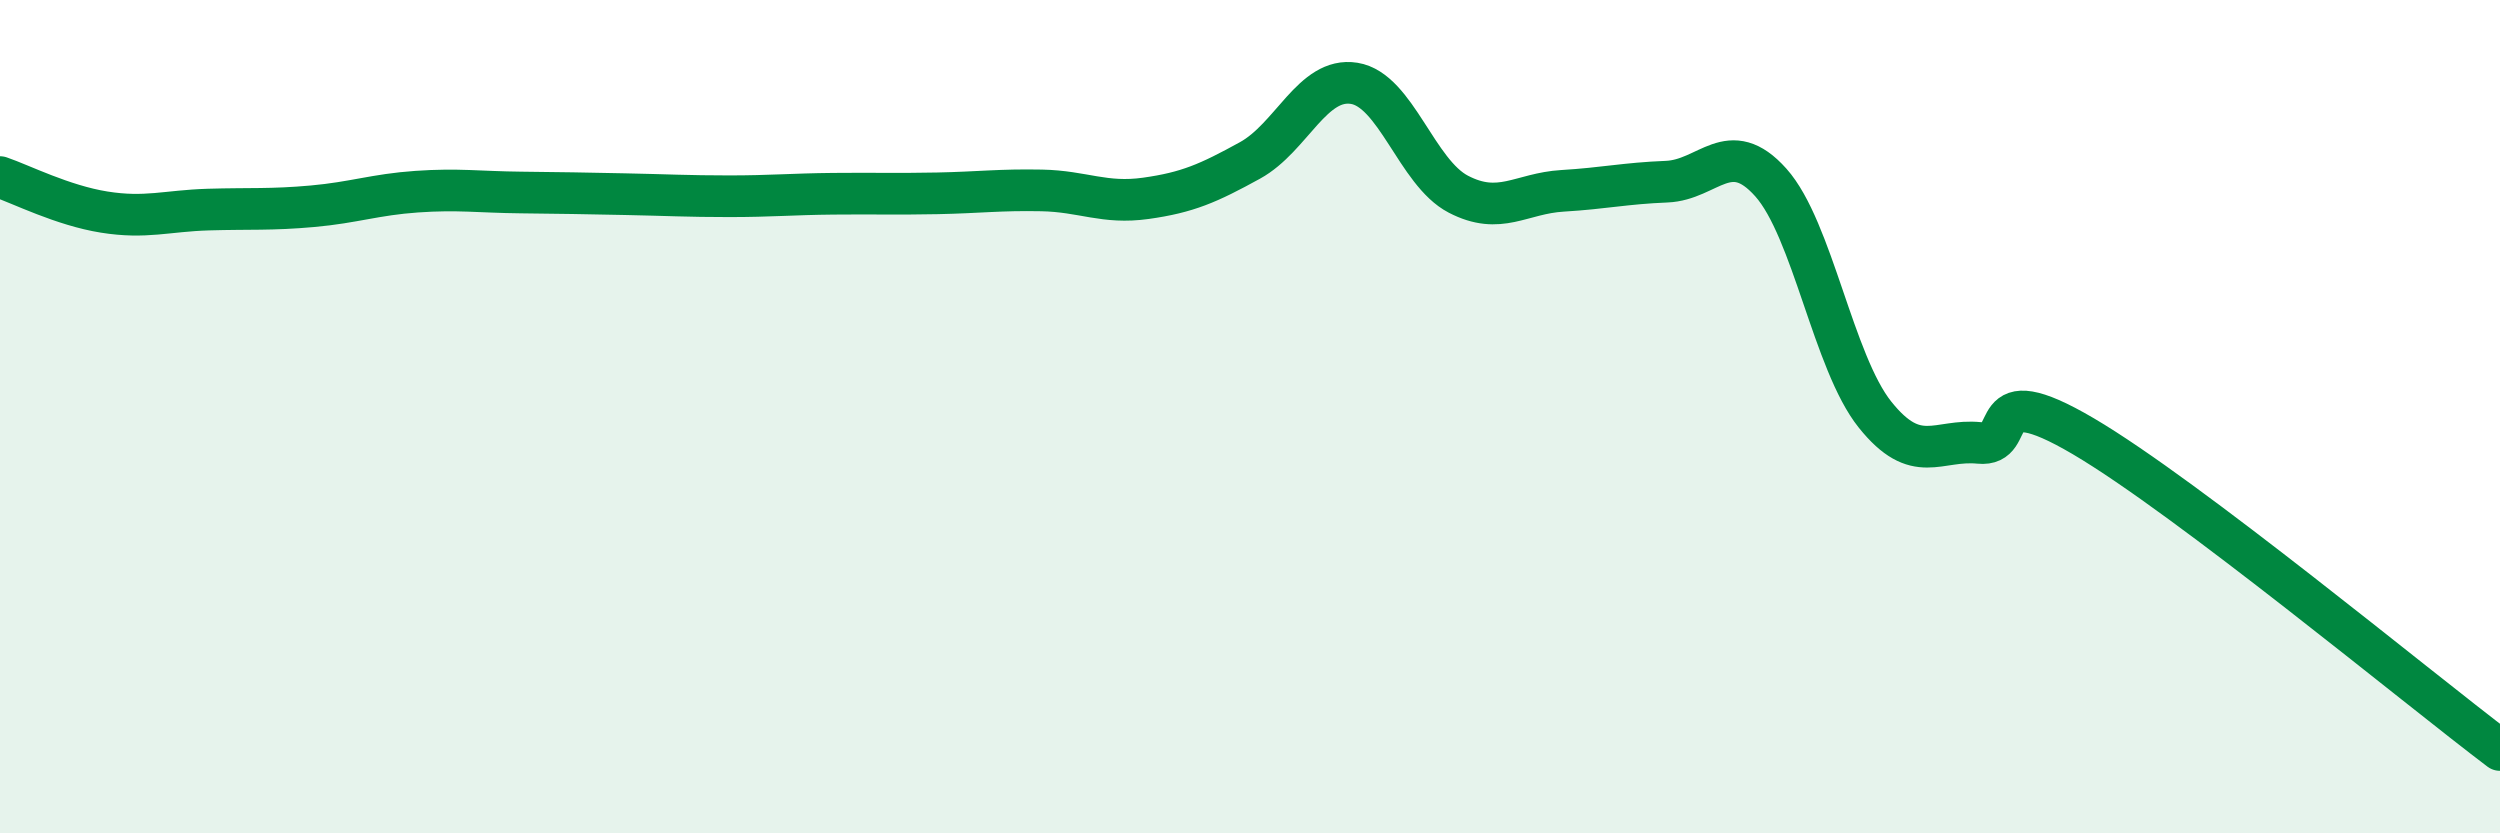
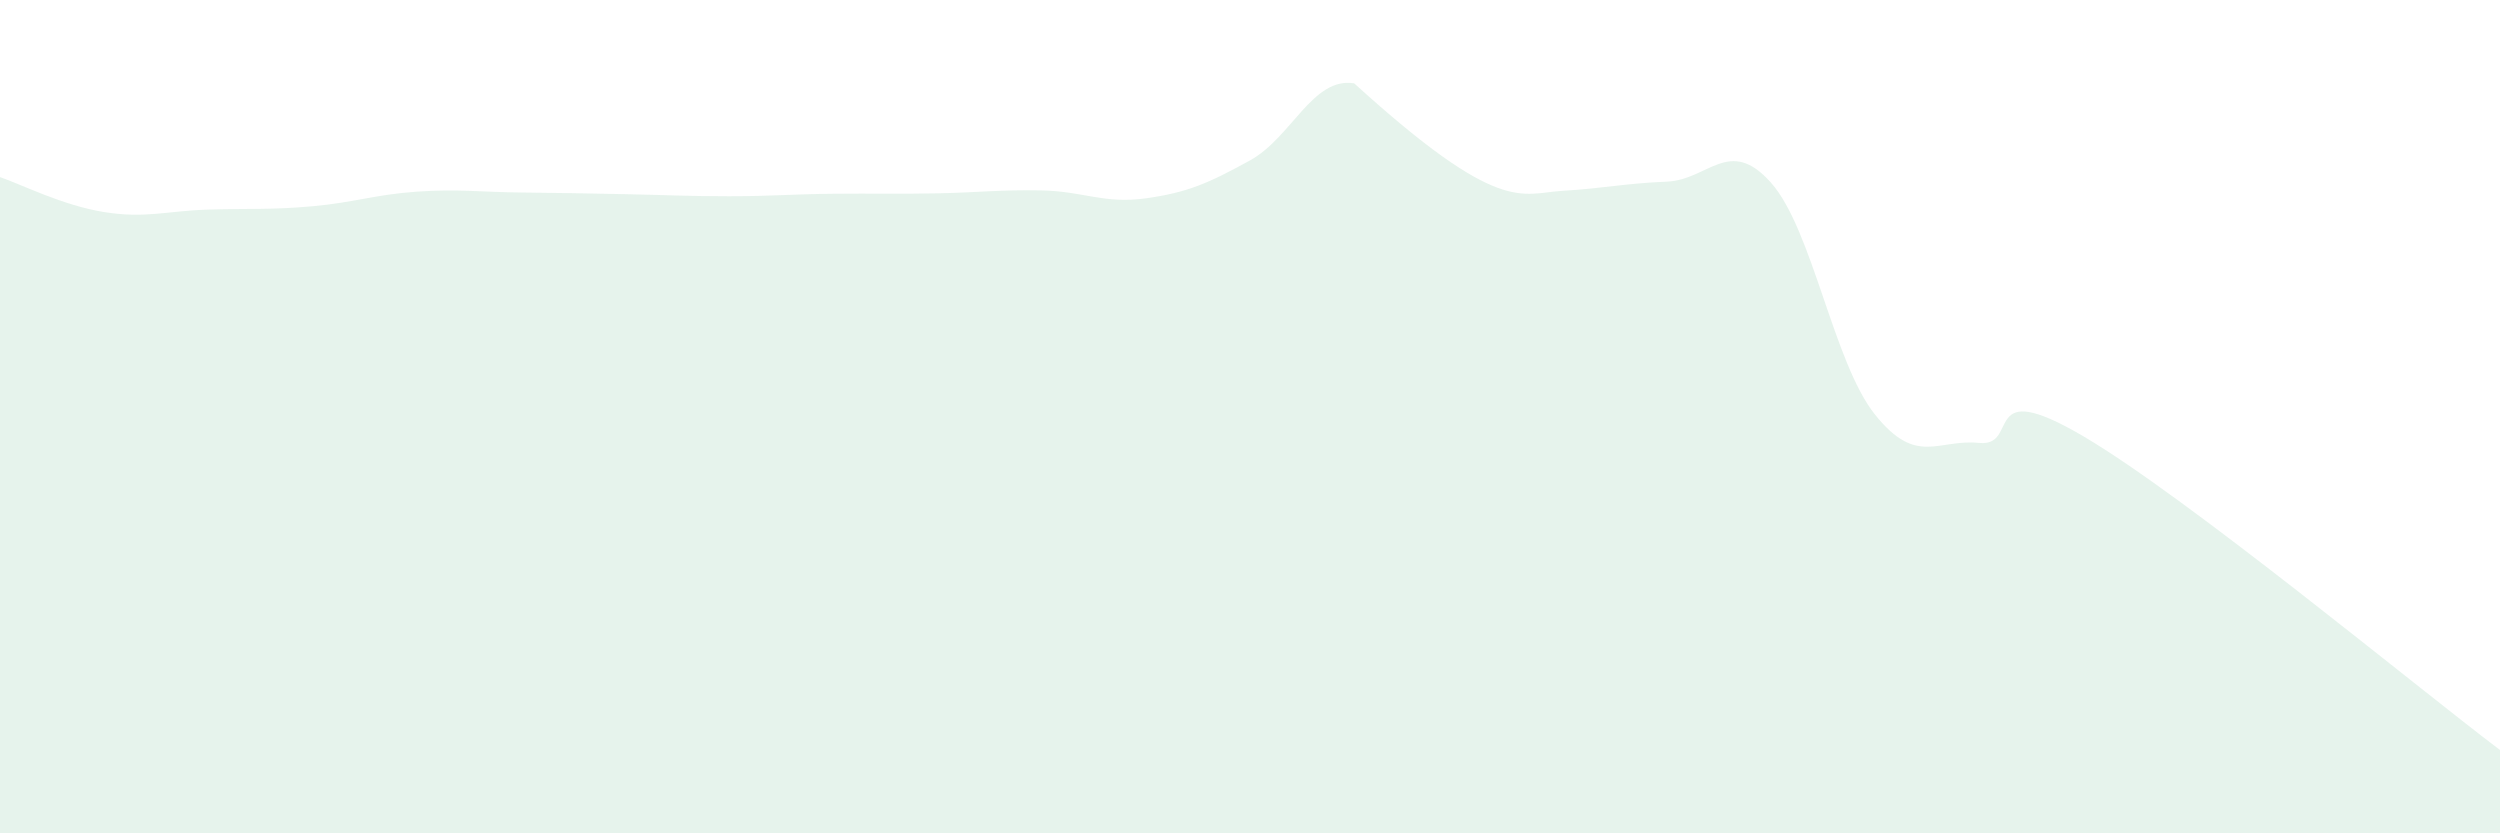
<svg xmlns="http://www.w3.org/2000/svg" width="60" height="20" viewBox="0 0 60 20">
-   <path d="M 0,4.25 C 0.5,4.42 1.5,4.93 2.5,5.09 C 3.5,5.25 4,5.06 5,5.03 C 6,5 6.5,5.04 7.5,4.95 C 8.5,4.86 9,4.67 10,4.6 C 11,4.53 11.5,4.61 12.5,4.62 C 13.5,4.63 14,4.64 15,4.66 C 16,4.68 16.5,4.71 17.5,4.71 C 18.5,4.71 19,4.66 20,4.65 C 21,4.64 21.5,4.66 22.5,4.64 C 23.5,4.62 24,4.55 25,4.57 C 26,4.59 26.5,4.9 27.5,4.76 C 28.5,4.62 29,4.4 30,3.85 C 31,3.3 31.5,1.84 32.5,2 C 33.5,2.16 34,4.14 35,4.66 C 36,5.18 36.5,4.64 37.5,4.58 C 38.5,4.52 39,4.4 40,4.36 C 41,4.32 41.5,3.26 42.5,4.38 C 43.5,5.5 44,8.7 45,9.95 C 46,11.2 46.5,10.53 47.5,10.63 C 48.5,10.73 47.5,9 50,10.47 C 52.5,11.94 58,16.49 60,18L60 20L0 20Z" fill="#008740" opacity="0.1" stroke-linecap="round" stroke-linejoin="round" />
-   <path d="M 0,4.25 C 0.5,4.42 1.5,4.93 2.5,5.09 C 3.5,5.25 4,5.06 5,5.03 C 6,5 6.5,5.04 7.5,4.95 C 8.5,4.86 9,4.67 10,4.6 C 11,4.53 11.5,4.61 12.5,4.62 C 13.5,4.63 14,4.64 15,4.66 C 16,4.68 16.5,4.71 17.5,4.71 C 18.5,4.71 19,4.66 20,4.65 C 21,4.64 21.5,4.66 22.5,4.64 C 23.5,4.62 24,4.55 25,4.57 C 26,4.59 26.5,4.9 27.5,4.76 C 28.5,4.62 29,4.4 30,3.85 C 31,3.3 31.5,1.84 32.5,2 C 33.5,2.16 34,4.14 35,4.66 C 36,5.18 36.5,4.64 37.5,4.58 C 38.5,4.52 39,4.4 40,4.36 C 41,4.32 41.5,3.26 42.5,4.38 C 43.5,5.5 44,8.7 45,9.95 C 46,11.2 46.5,10.53 47.5,10.63 C 48.5,10.73 47.5,9 50,10.47 C 52.5,11.94 58,16.49 60,18" stroke="#008740" stroke-width="1" fill="none" stroke-linecap="round" stroke-linejoin="round" />
+   <path d="M 0,4.25 C 0.5,4.42 1.5,4.93 2.5,5.09 C 3.5,5.25 4,5.06 5,5.03 C 6,5 6.5,5.04 7.5,4.95 C 8.5,4.86 9,4.67 10,4.6 C 11,4.53 11.5,4.61 12.5,4.62 C 13.5,4.63 14,4.64 15,4.66 C 16,4.68 16.5,4.71 17.5,4.71 C 18.5,4.71 19,4.66 20,4.65 C 21,4.64 21.5,4.66 22.5,4.64 C 23.5,4.62 24,4.55 25,4.57 C 26,4.59 26.5,4.9 27.5,4.76 C 28.5,4.62 29,4.4 30,3.85 C 31,3.3 31.5,1.84 32.5,2 C 36,5.18 36.5,4.64 37.5,4.58 C 38.5,4.52 39,4.4 40,4.36 C 41,4.32 41.5,3.26 42.5,4.38 C 43.5,5.5 44,8.7 45,9.95 C 46,11.2 46.5,10.53 47.5,10.63 C 48.5,10.73 47.5,9 50,10.47 C 52.5,11.94 58,16.49 60,18L60 20L0 20Z" fill="#008740" opacity="0.1" stroke-linecap="round" stroke-linejoin="round" />
</svg>